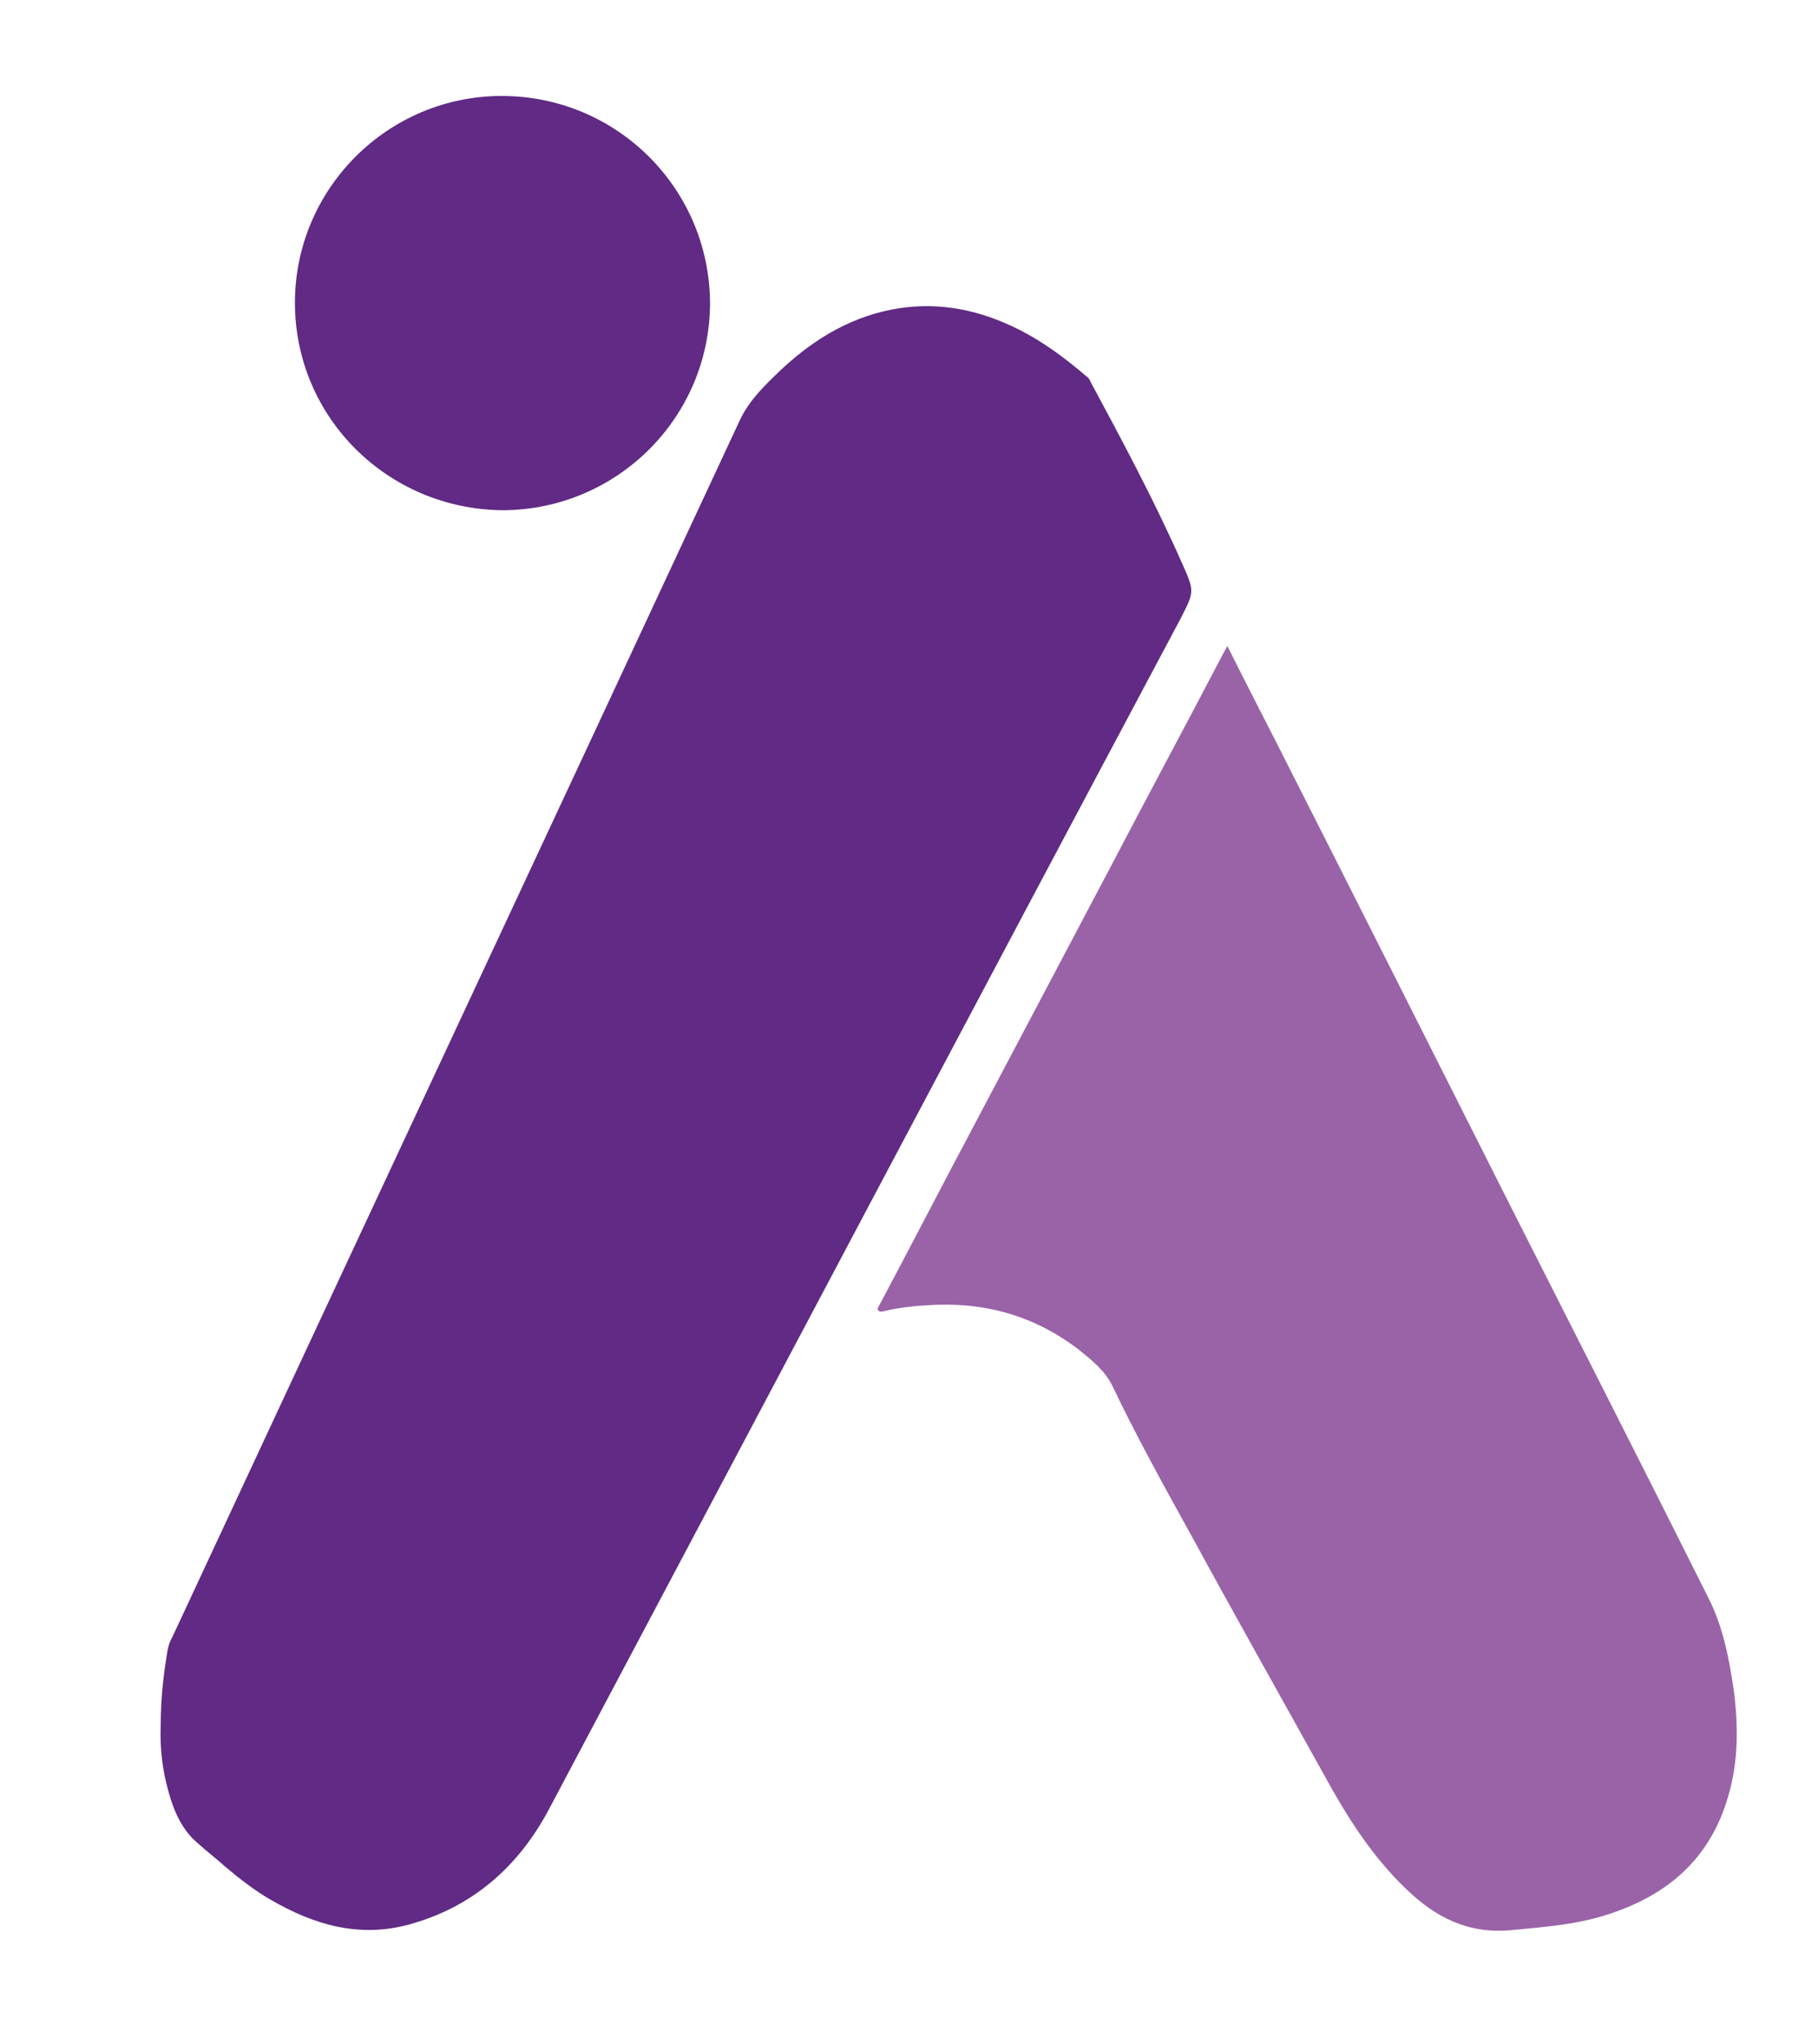
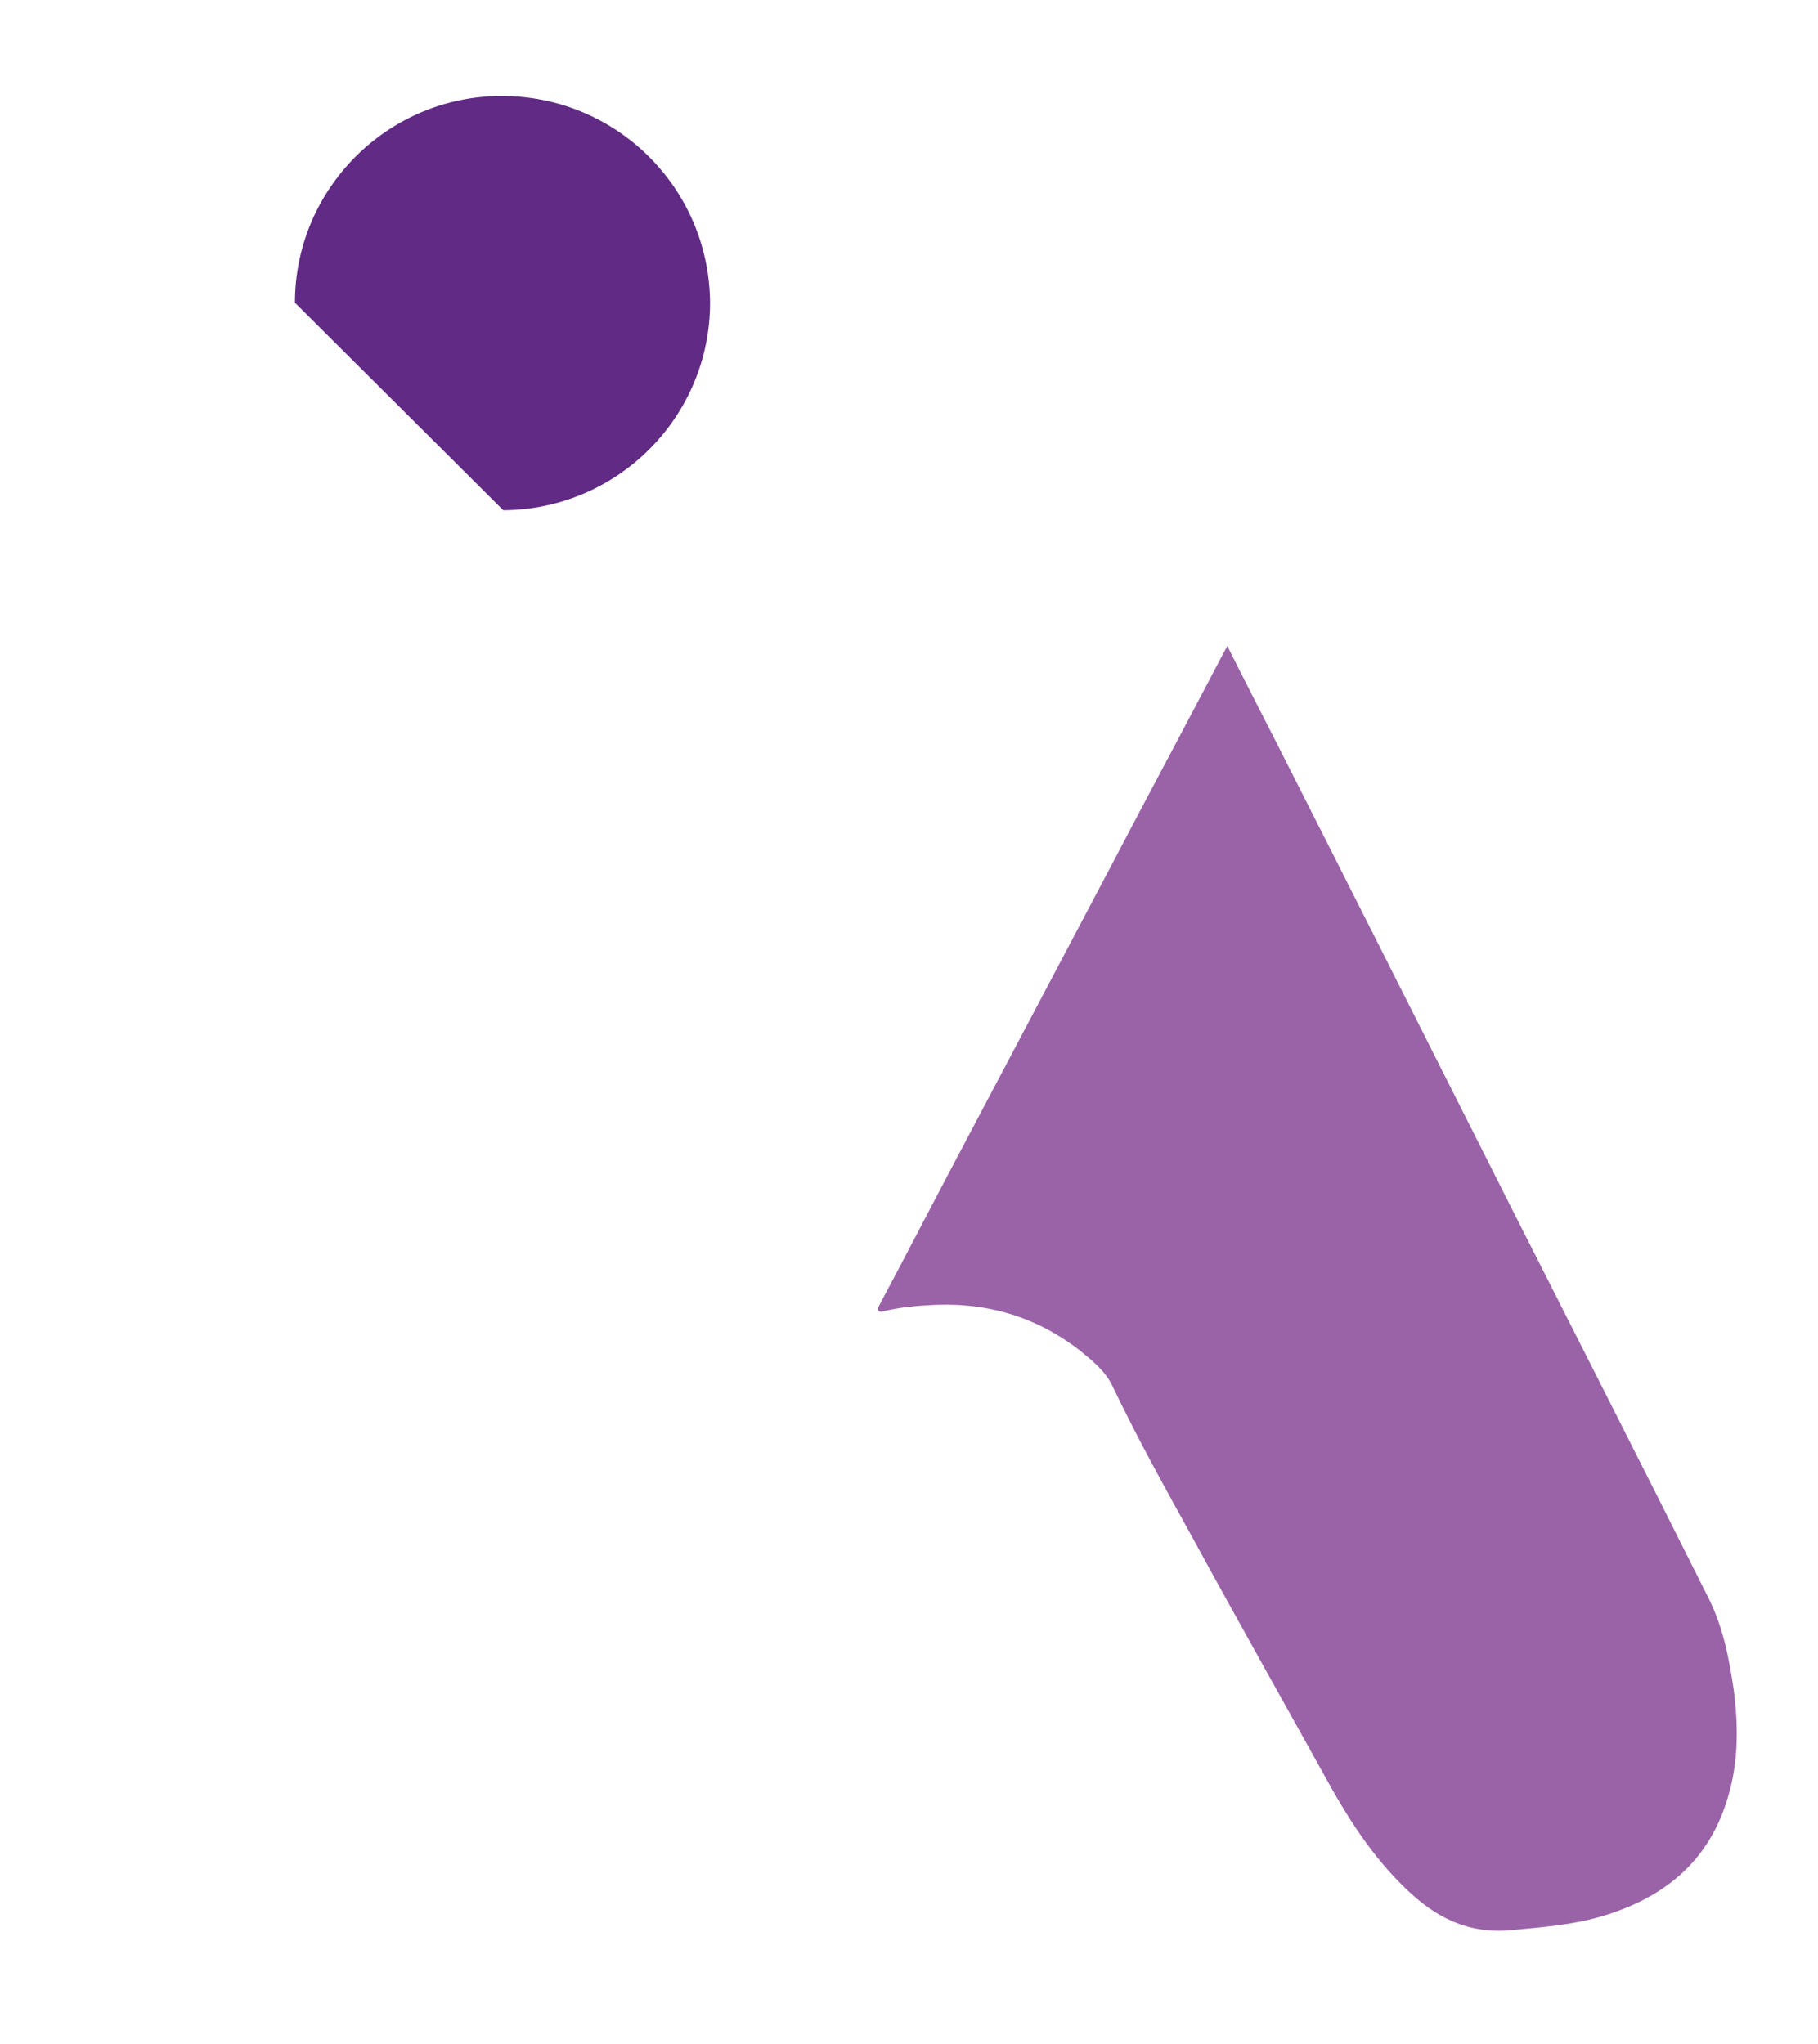
<svg xmlns="http://www.w3.org/2000/svg" version="1.1" id="Layer_1" x="0px" y="0px" viewBox="0 0 233 262" style="enable-background:new 0 0 233 262;" xml:space="preserve">
  <style type="text/css">
	.st0{fill:#602A85;}
	.st1{fill:#9A63A8;}
</style>
-   <path class="st0" d="M20.6,221.1c0-3.1,0.3-6.1,0.8-9.1c0.1-0.8,0.3-1.5,0.7-2.2c24.2-52,48.5-103.9,72.7-155.9  c1.2-2.6,3.3-4.6,5.4-6.6c4.3-4,9.2-6.9,15.1-7.8c5.4-0.8,10.4,0.3,15.2,2.7c3.2,1.6,6,3.7,8.7,6c0.3,0.2,0.5,0.5,0.6,0.8  c4.1,7.6,8.2,15.3,11.7,23.2c1.6,3.6,1.6,3.6-0.2,7.1C124.2,130.2,97.3,181.1,70.3,232c-3.9,7.3-9.8,12.5-18,14.7  c-6.3,1.7-12.1,0-17.6-3.2c-2.1-1.2-4-2.7-5.9-4.3c-1.1-1-2.3-1.9-3.4-2.9c-2.4-2-3.4-4.9-4.1-7.8C20.7,226,20.5,223.5,20.6,221.1z" />
  <path class="st1" d="M157.3,82.8c2.1,4.2,4.2,8.3,6.3,12.4c10.2,20.1,20.3,40.2,30.5,60.4c8.3,16.4,16.6,32.7,24.8,49.1  c1.9,3.7,2.7,7.8,3.3,11.9c0.6,4.6,0.6,9.2-0.7,13.6c-2.3,8-7.7,12.7-15.5,15.2c-4,1.3-8.2,1.6-12.4,2c-5.5,0.5-9.7-1.7-13.4-5.3  c-4.4-4.2-7.6-9.3-10.5-14.6c-5.6-10.1-11.3-20.2-16.8-30.3c-3.6-6.5-7.2-13-10.4-19.7c-0.9-1.8-2.5-3.1-4.1-4.4  c-5.8-4.5-12.3-6.3-19.6-5.8c-1.8,0.1-3.5,0.3-5.3,0.7c-0.3,0.1-0.7,0.2-0.9,0c-0.3-0.3,0.1-0.6,0.2-0.9c4-7.5,7.9-15.1,11.9-22.6  c5.9-11.2,11.9-22.5,17.8-33.7c4.7-9,9.5-17.9,14.2-26.9C156.9,83.5,157.1,83.2,157.3,82.8z" />
-   <path class="st0" d="M37.8,38.8c0-14.6,11.9-26.5,26.5-26.5c14.7,0,26.6,11.8,26.7,26.5c0,14.6-11.8,26.5-26.5,26.6  C49.7,65.3,37.8,53.5,37.8,38.8z" />
+   <path class="st0" d="M37.8,38.8c0-14.6,11.9-26.5,26.5-26.5c14.7,0,26.6,11.8,26.7,26.5c0,14.6-11.8,26.5-26.5,26.6  z" />
</svg>